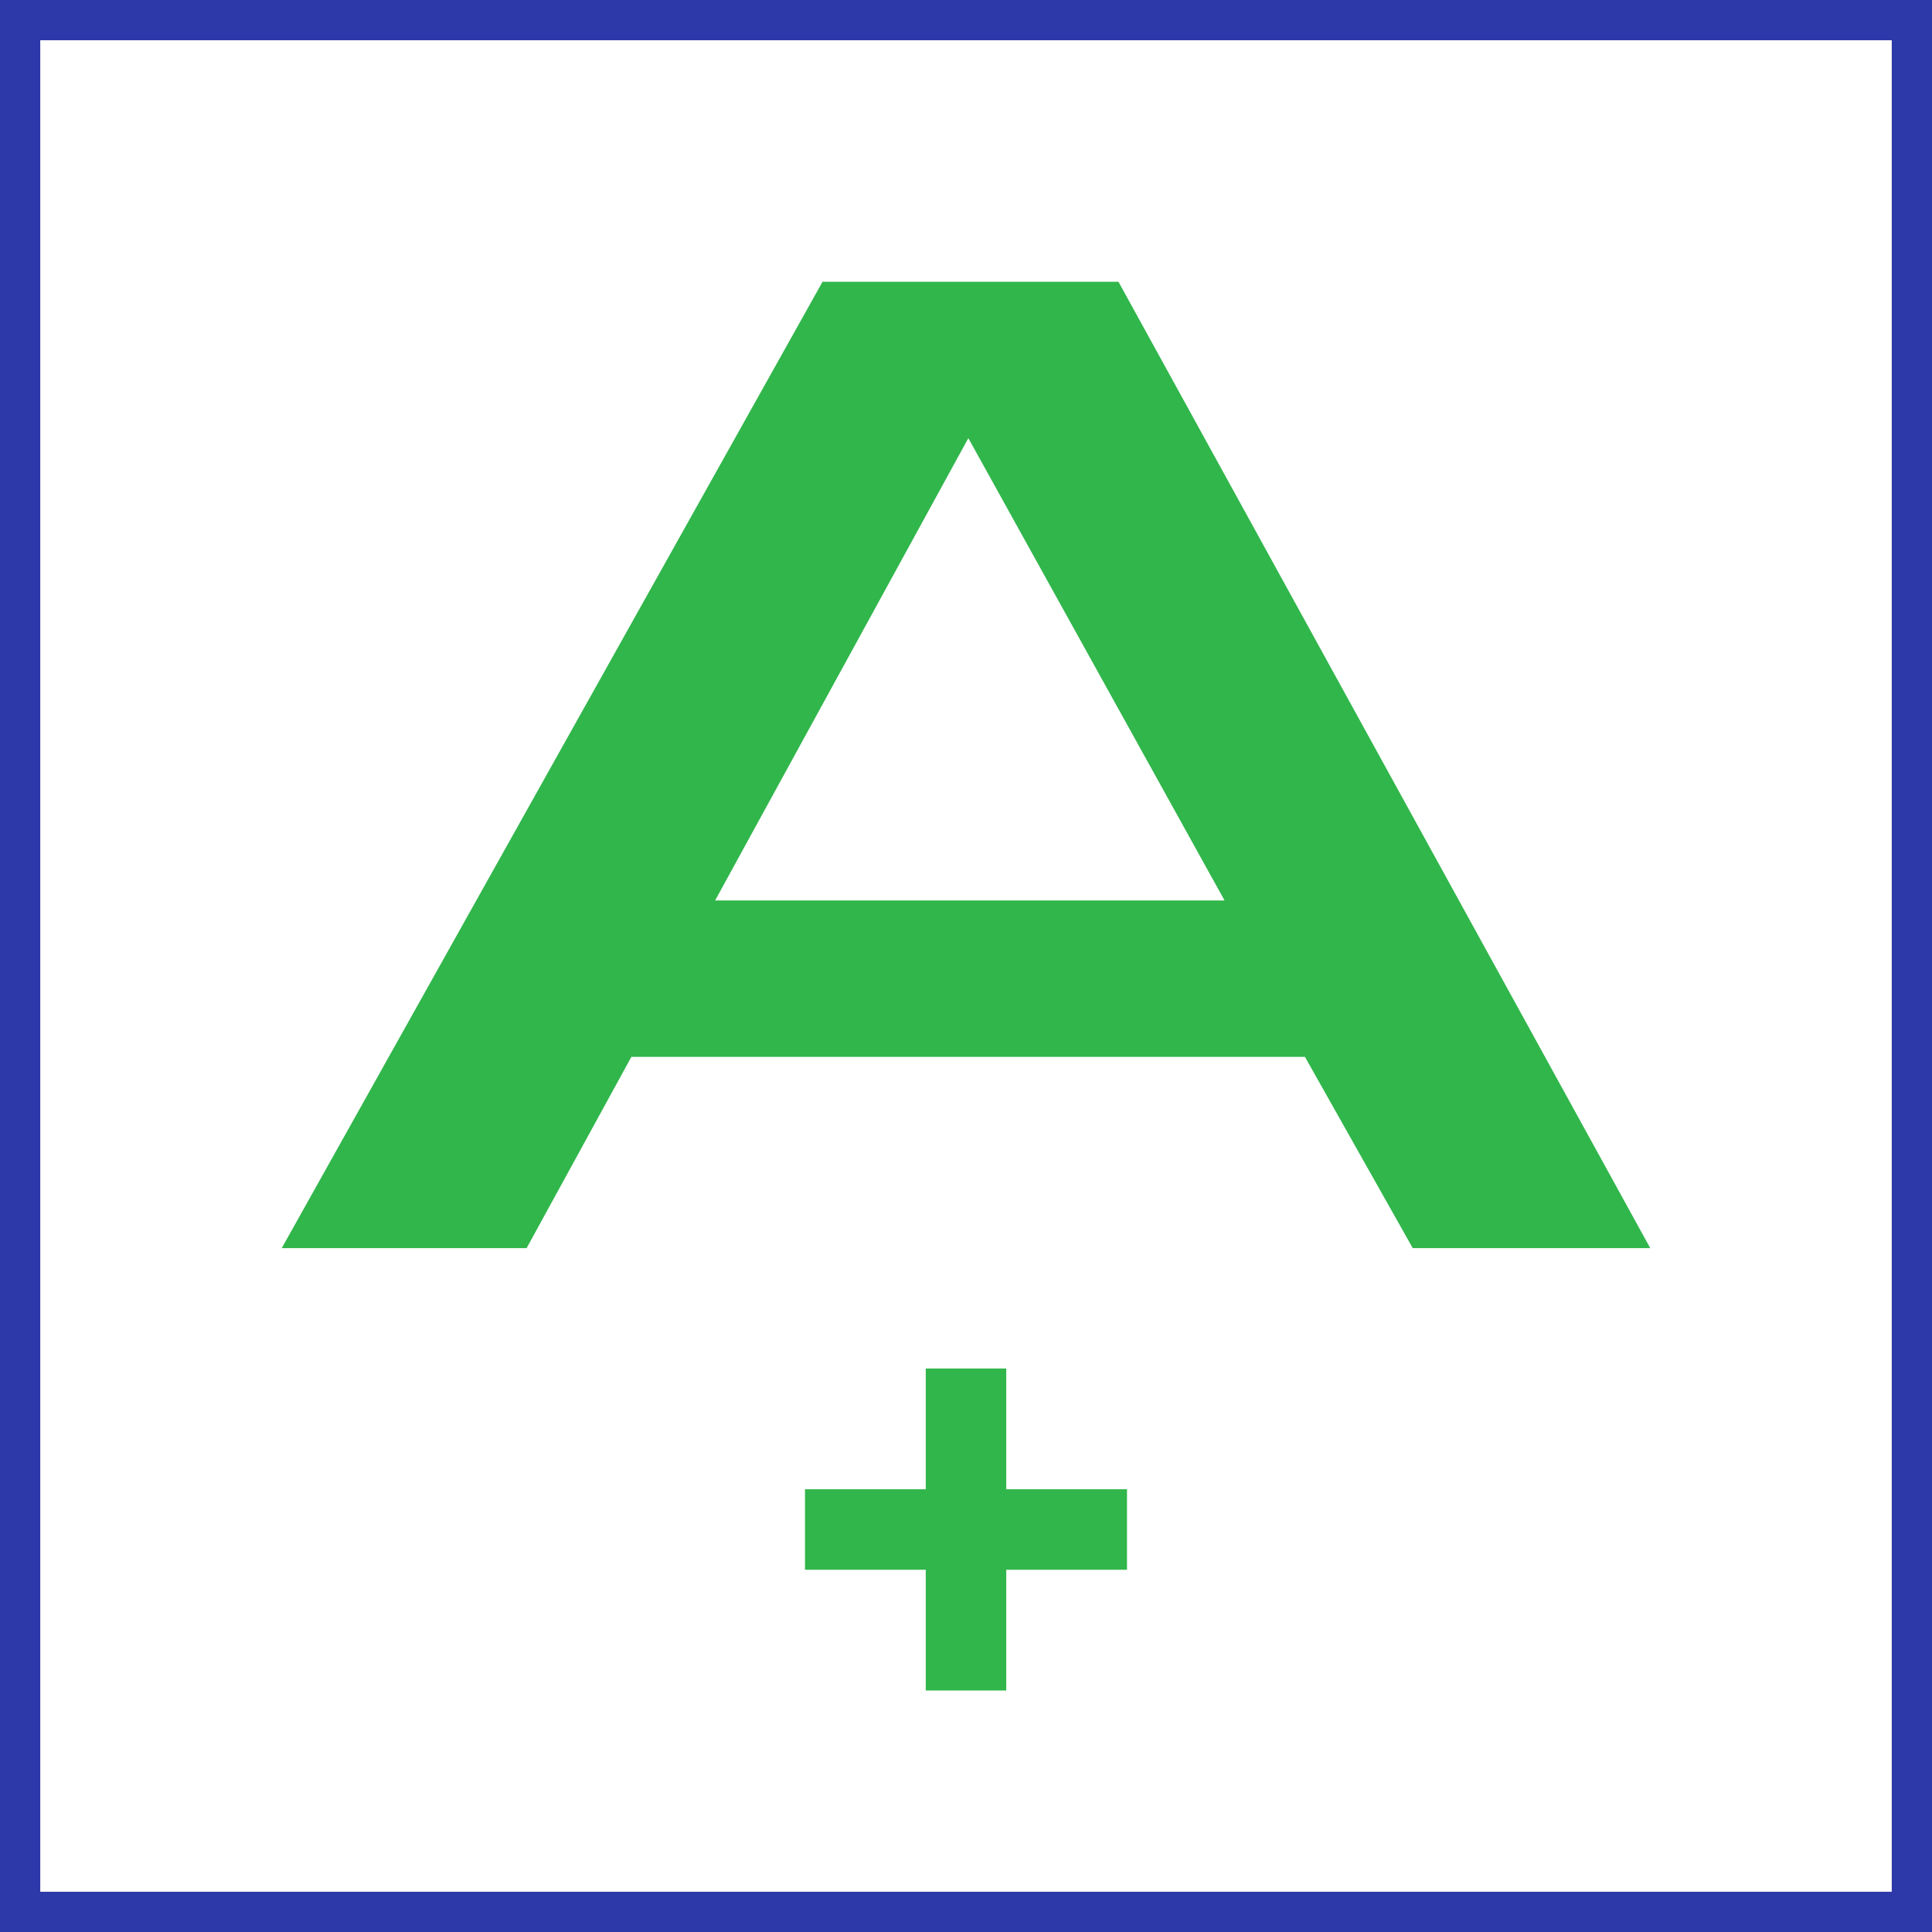
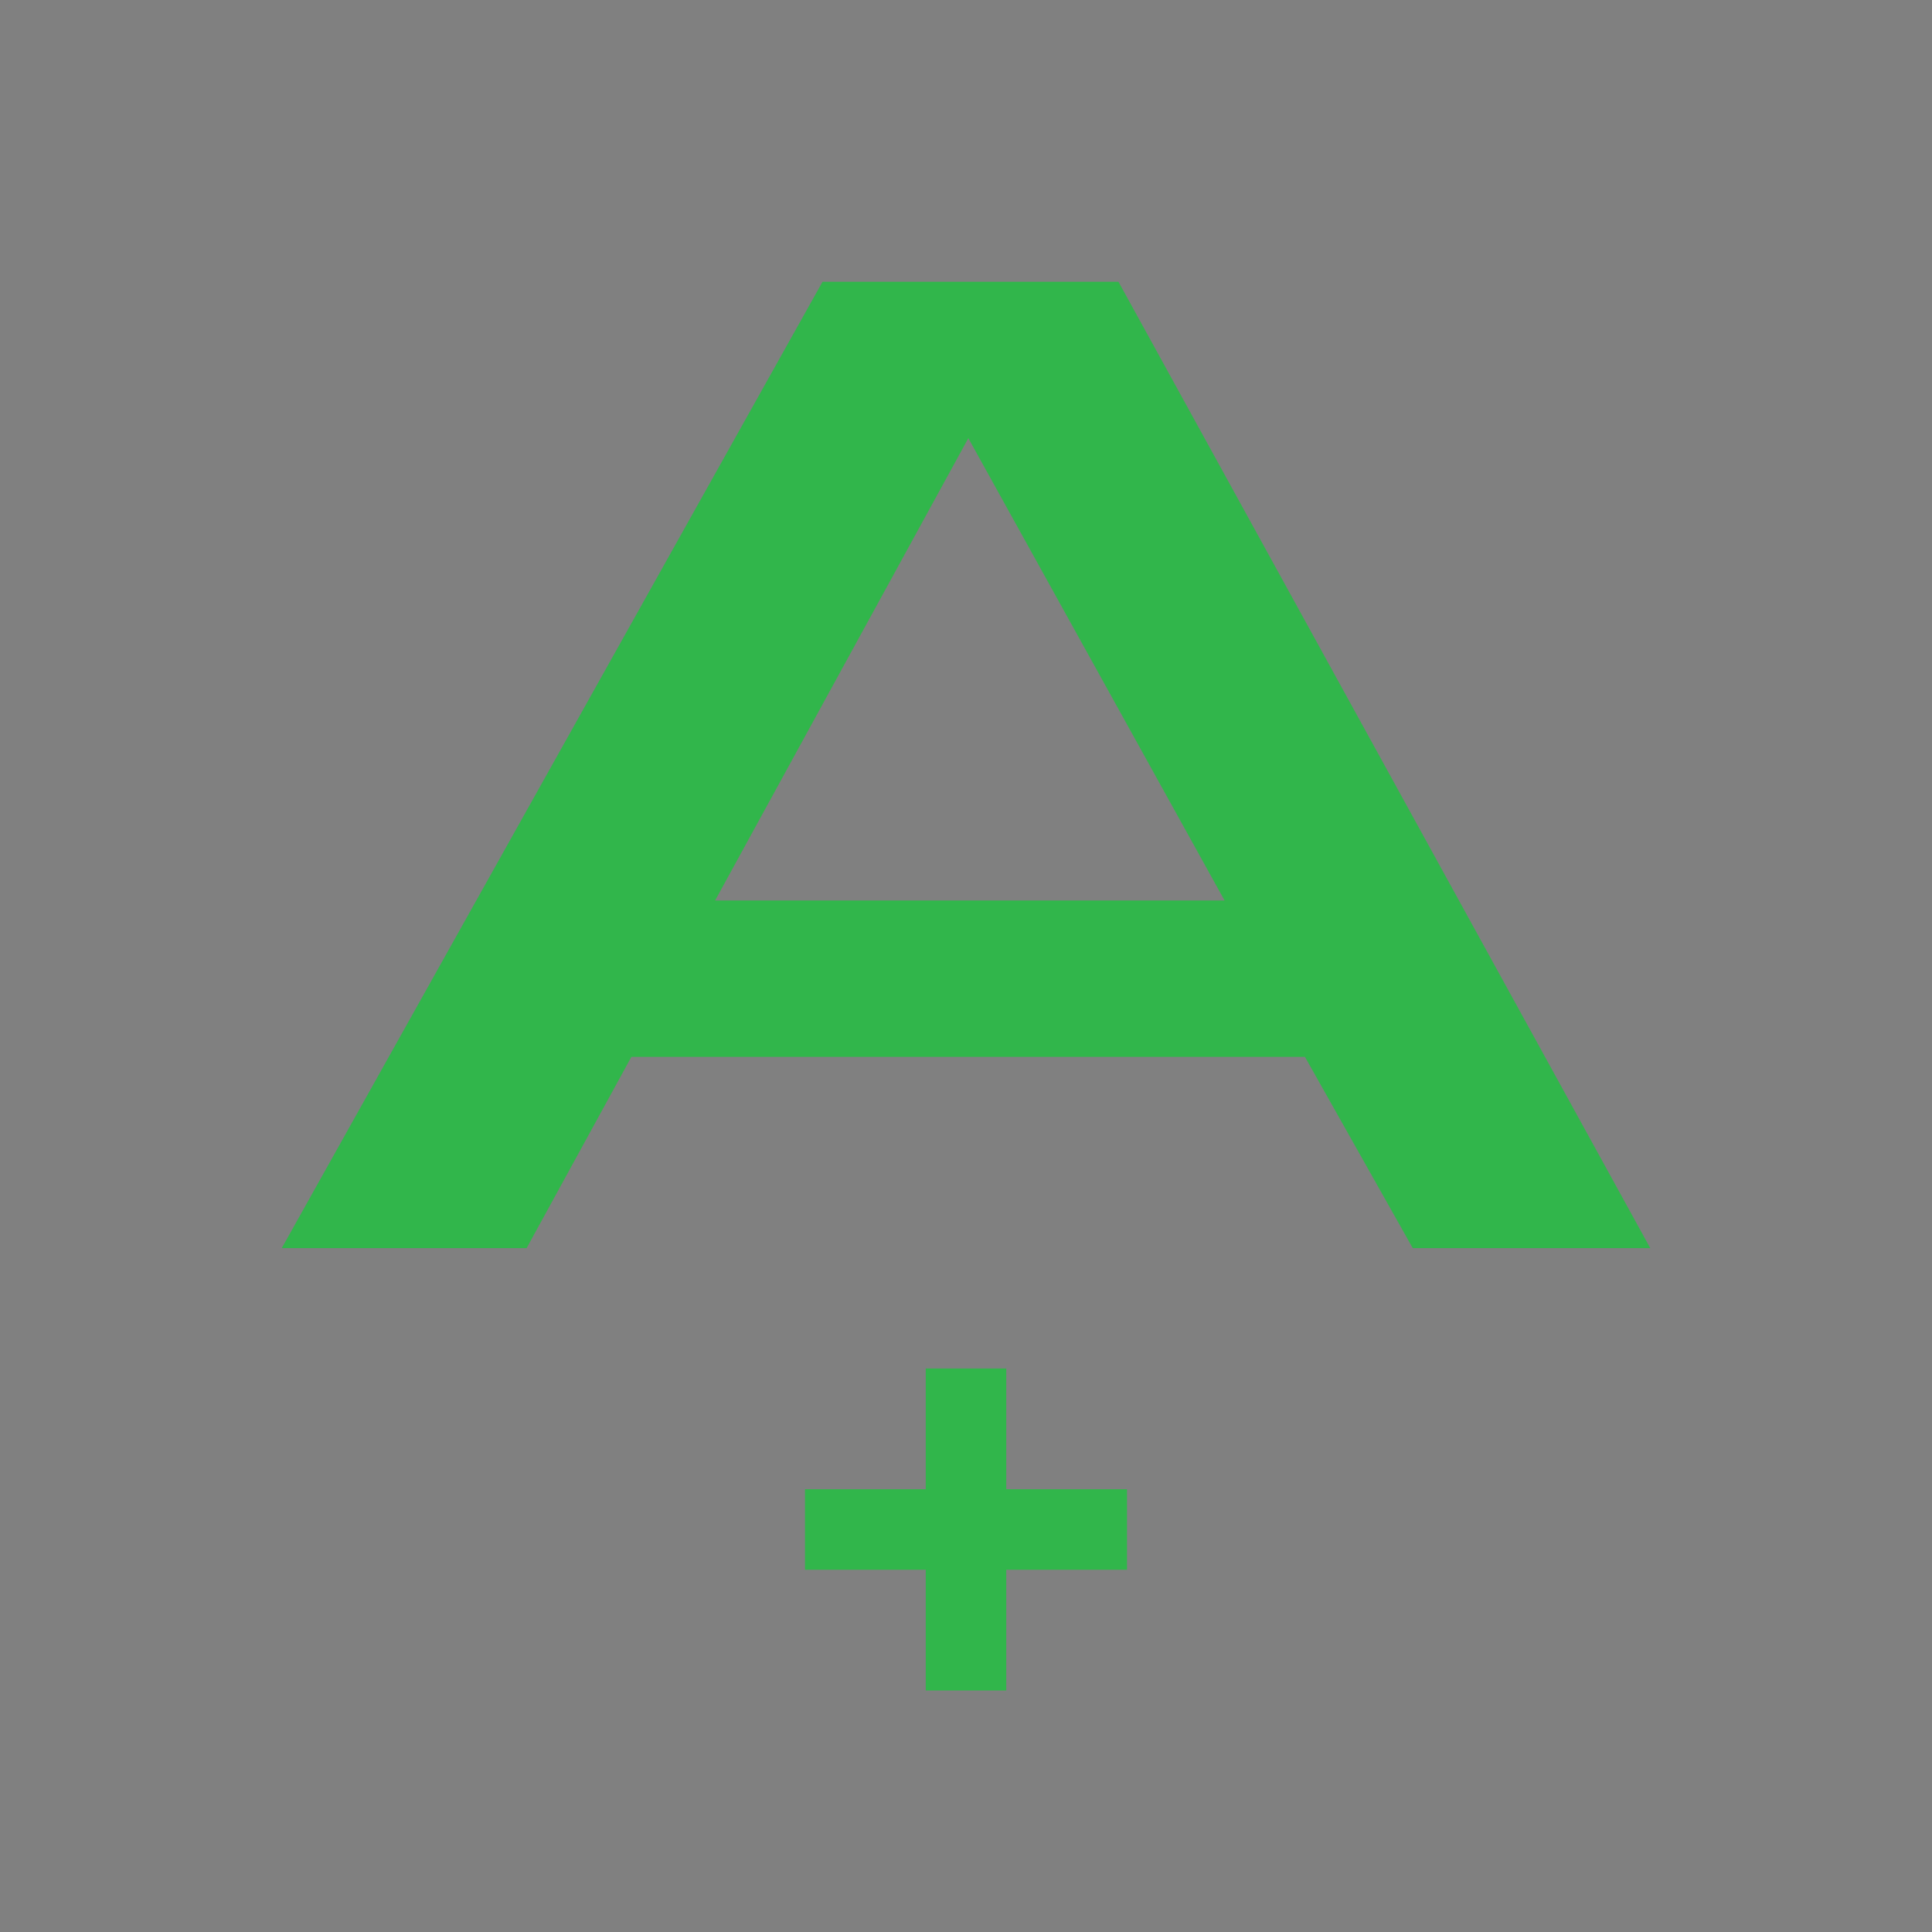
<svg xmlns="http://www.w3.org/2000/svg" width="48" height="48" viewBox="0 0 48 48" fill="none">
  <rect x="0" y="0" width="48" height="48" fill="#808080" stroke="none" />
-   <path d="M0.5 47.5V0.5H47.5V47.5H0.5Z" fill="white" stroke="#2D38A9" />
  <path d="M15.686 26.258L13.084 31.009H7L20.436 7H27.788L41 31.009H35.099L32.421 26.258H15.686ZM24.058 10.886L17.767 22.372H30.424L24.058 10.886Z" fill="#31B64B" />
  <path fill-rule="evenodd" clip-rule="evenodd" d="M25 34H23V37H20V39H23V42H25V39H28V37H25V34Z" fill="#31B64B" />
</svg>